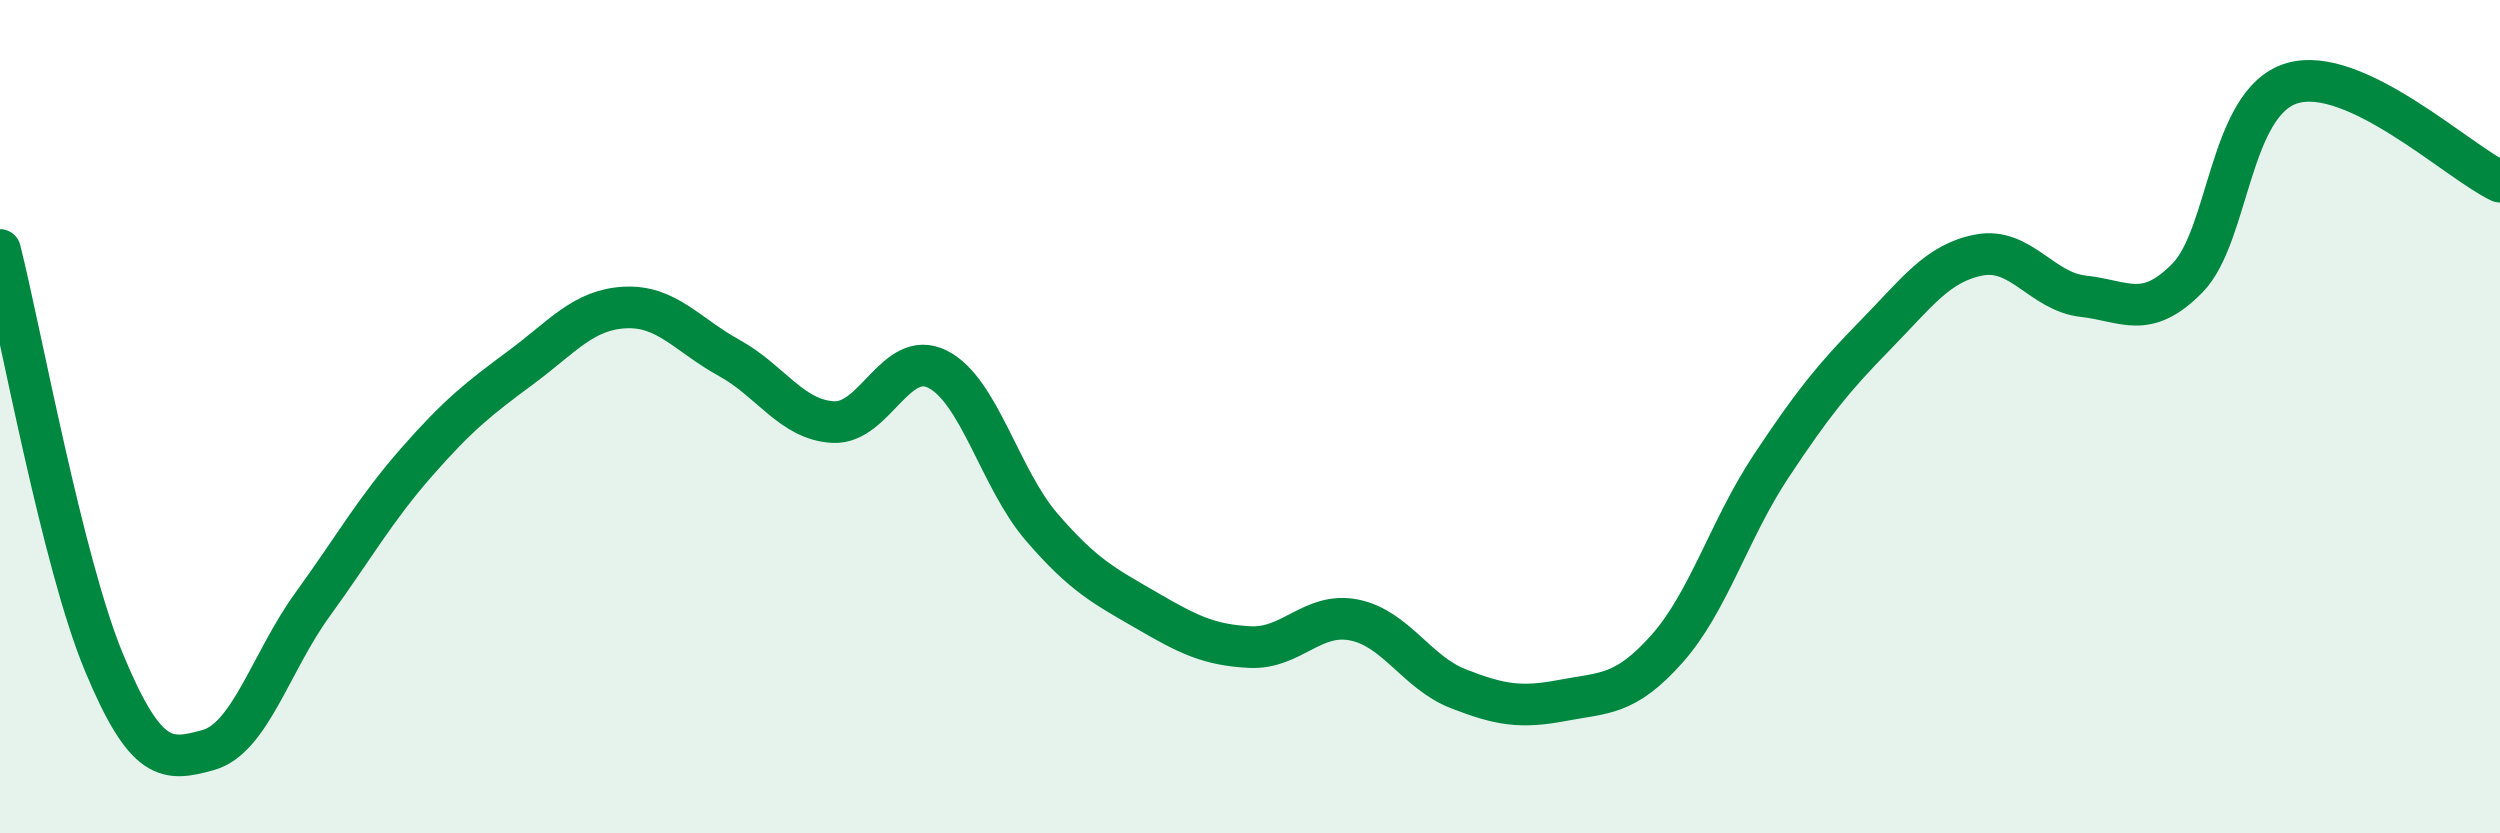
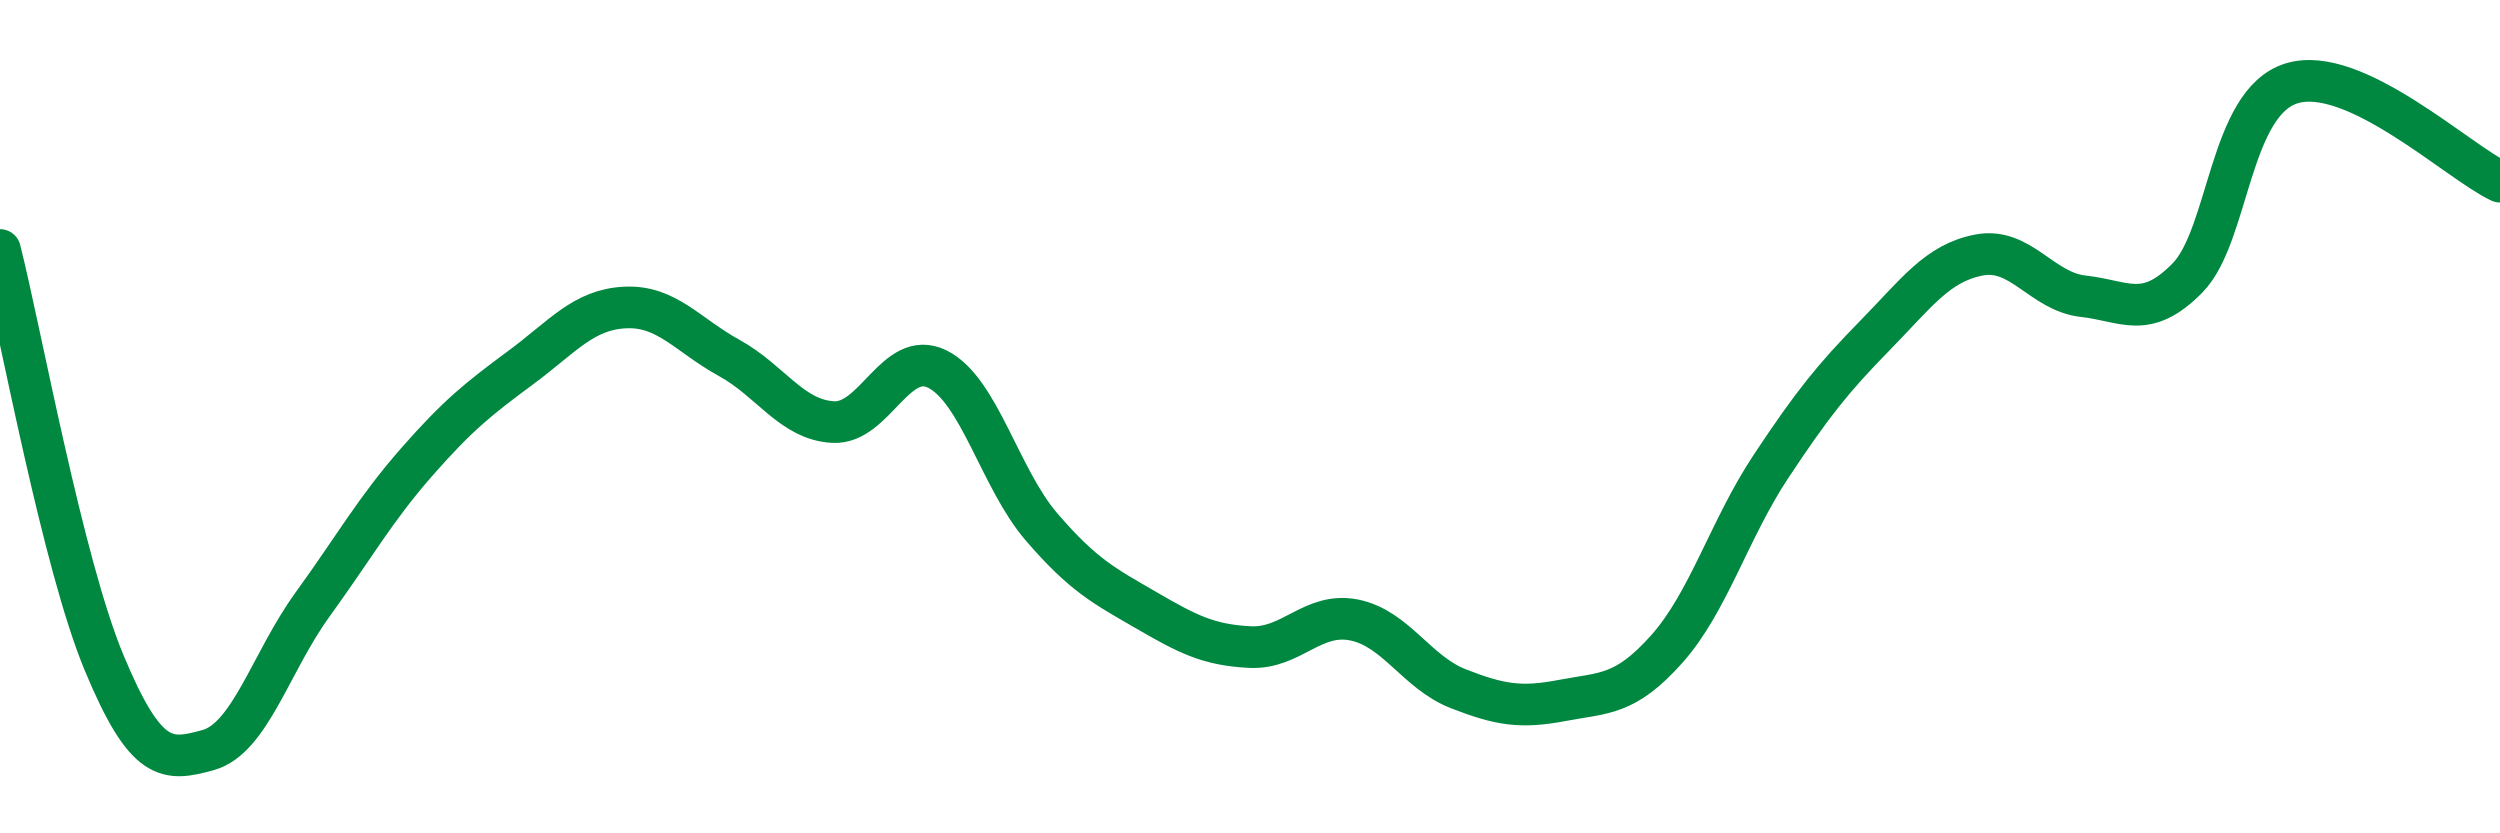
<svg xmlns="http://www.w3.org/2000/svg" width="60" height="20" viewBox="0 0 60 20">
-   <path d="M 0,6 C 0.5,7.98 1.5,13.51 2.5,15.91 C 3.5,18.31 4,18.28 5,18 C 6,17.72 6.5,15.89 7.5,14.51 C 8.5,13.13 9,12.23 10,11.09 C 11,9.95 11.5,9.56 12.5,8.82 C 13.5,8.08 14,7.43 15,7.38 C 16,7.33 16.5,8.04 17.5,8.59 C 18.5,9.14 19,10.08 20,10.13 C 21,10.18 21.5,8.36 22.5,8.86 C 23.5,9.36 24,11.49 25,12.65 C 26,13.81 26.5,14.06 27.5,14.64 C 28.5,15.22 29,15.48 30,15.53 C 31,15.58 31.5,14.68 32.5,14.88 C 33.5,15.08 34,16.14 35,16.53 C 36,16.92 36.5,17 37.5,16.81 C 38.5,16.62 39,16.7 40,15.58 C 41,14.46 41.5,12.71 42.5,11.2 C 43.5,9.69 44,9.07 45,8.05 C 46,7.03 46.5,6.31 47.5,6.12 C 48.5,5.93 49,7 50,7.11 C 51,7.22 51.5,7.69 52.5,6.67 C 53.5,5.65 53.5,2.46 55,2 C 56.5,1.54 59,3.89 60,4.36L60 20L0 20Z" fill="#008740" opacity="0.1" stroke-linecap="round" stroke-linejoin="round" />
  <path d="M 0,6 C 0.5,7.98 1.5,13.51 2.5,15.91 C 3.5,18.31 4,18.28 5,18 C 6,17.72 6.5,15.89 7.5,14.51 C 8.5,13.13 9,12.23 10,11.09 C 11,9.95 11.5,9.56 12.5,8.82 C 13.5,8.08 14,7.43 15,7.38 C 16,7.33 16.5,8.04 17.5,8.59 C 18.5,9.14 19,10.08 20,10.13 C 21,10.18 21.5,8.36 22.5,8.86 C 23.5,9.36 24,11.49 25,12.65 C 26,13.81 26.5,14.06 27.5,14.64 C 28.5,15.22 29,15.48 30,15.53 C 31,15.58 31.5,14.68 32.5,14.88 C 33.5,15.08 34,16.14 35,16.53 C 36,16.92 36.5,17 37.5,16.81 C 38.5,16.62 39,16.7 40,15.58 C 41,14.46 41.5,12.71 42.5,11.2 C 43.5,9.69 44,9.07 45,8.05 C 46,7.03 46.5,6.31 47.5,6.12 C 48.5,5.93 49,7 50,7.11 C 51,7.22 51.5,7.69 52.5,6.67 C 53.5,5.65 53.5,2.46 55,2 C 56.5,1.54 59,3.89 60,4.36" stroke="#008740" stroke-width="1" fill="none" stroke-linecap="round" stroke-linejoin="round" />
</svg>